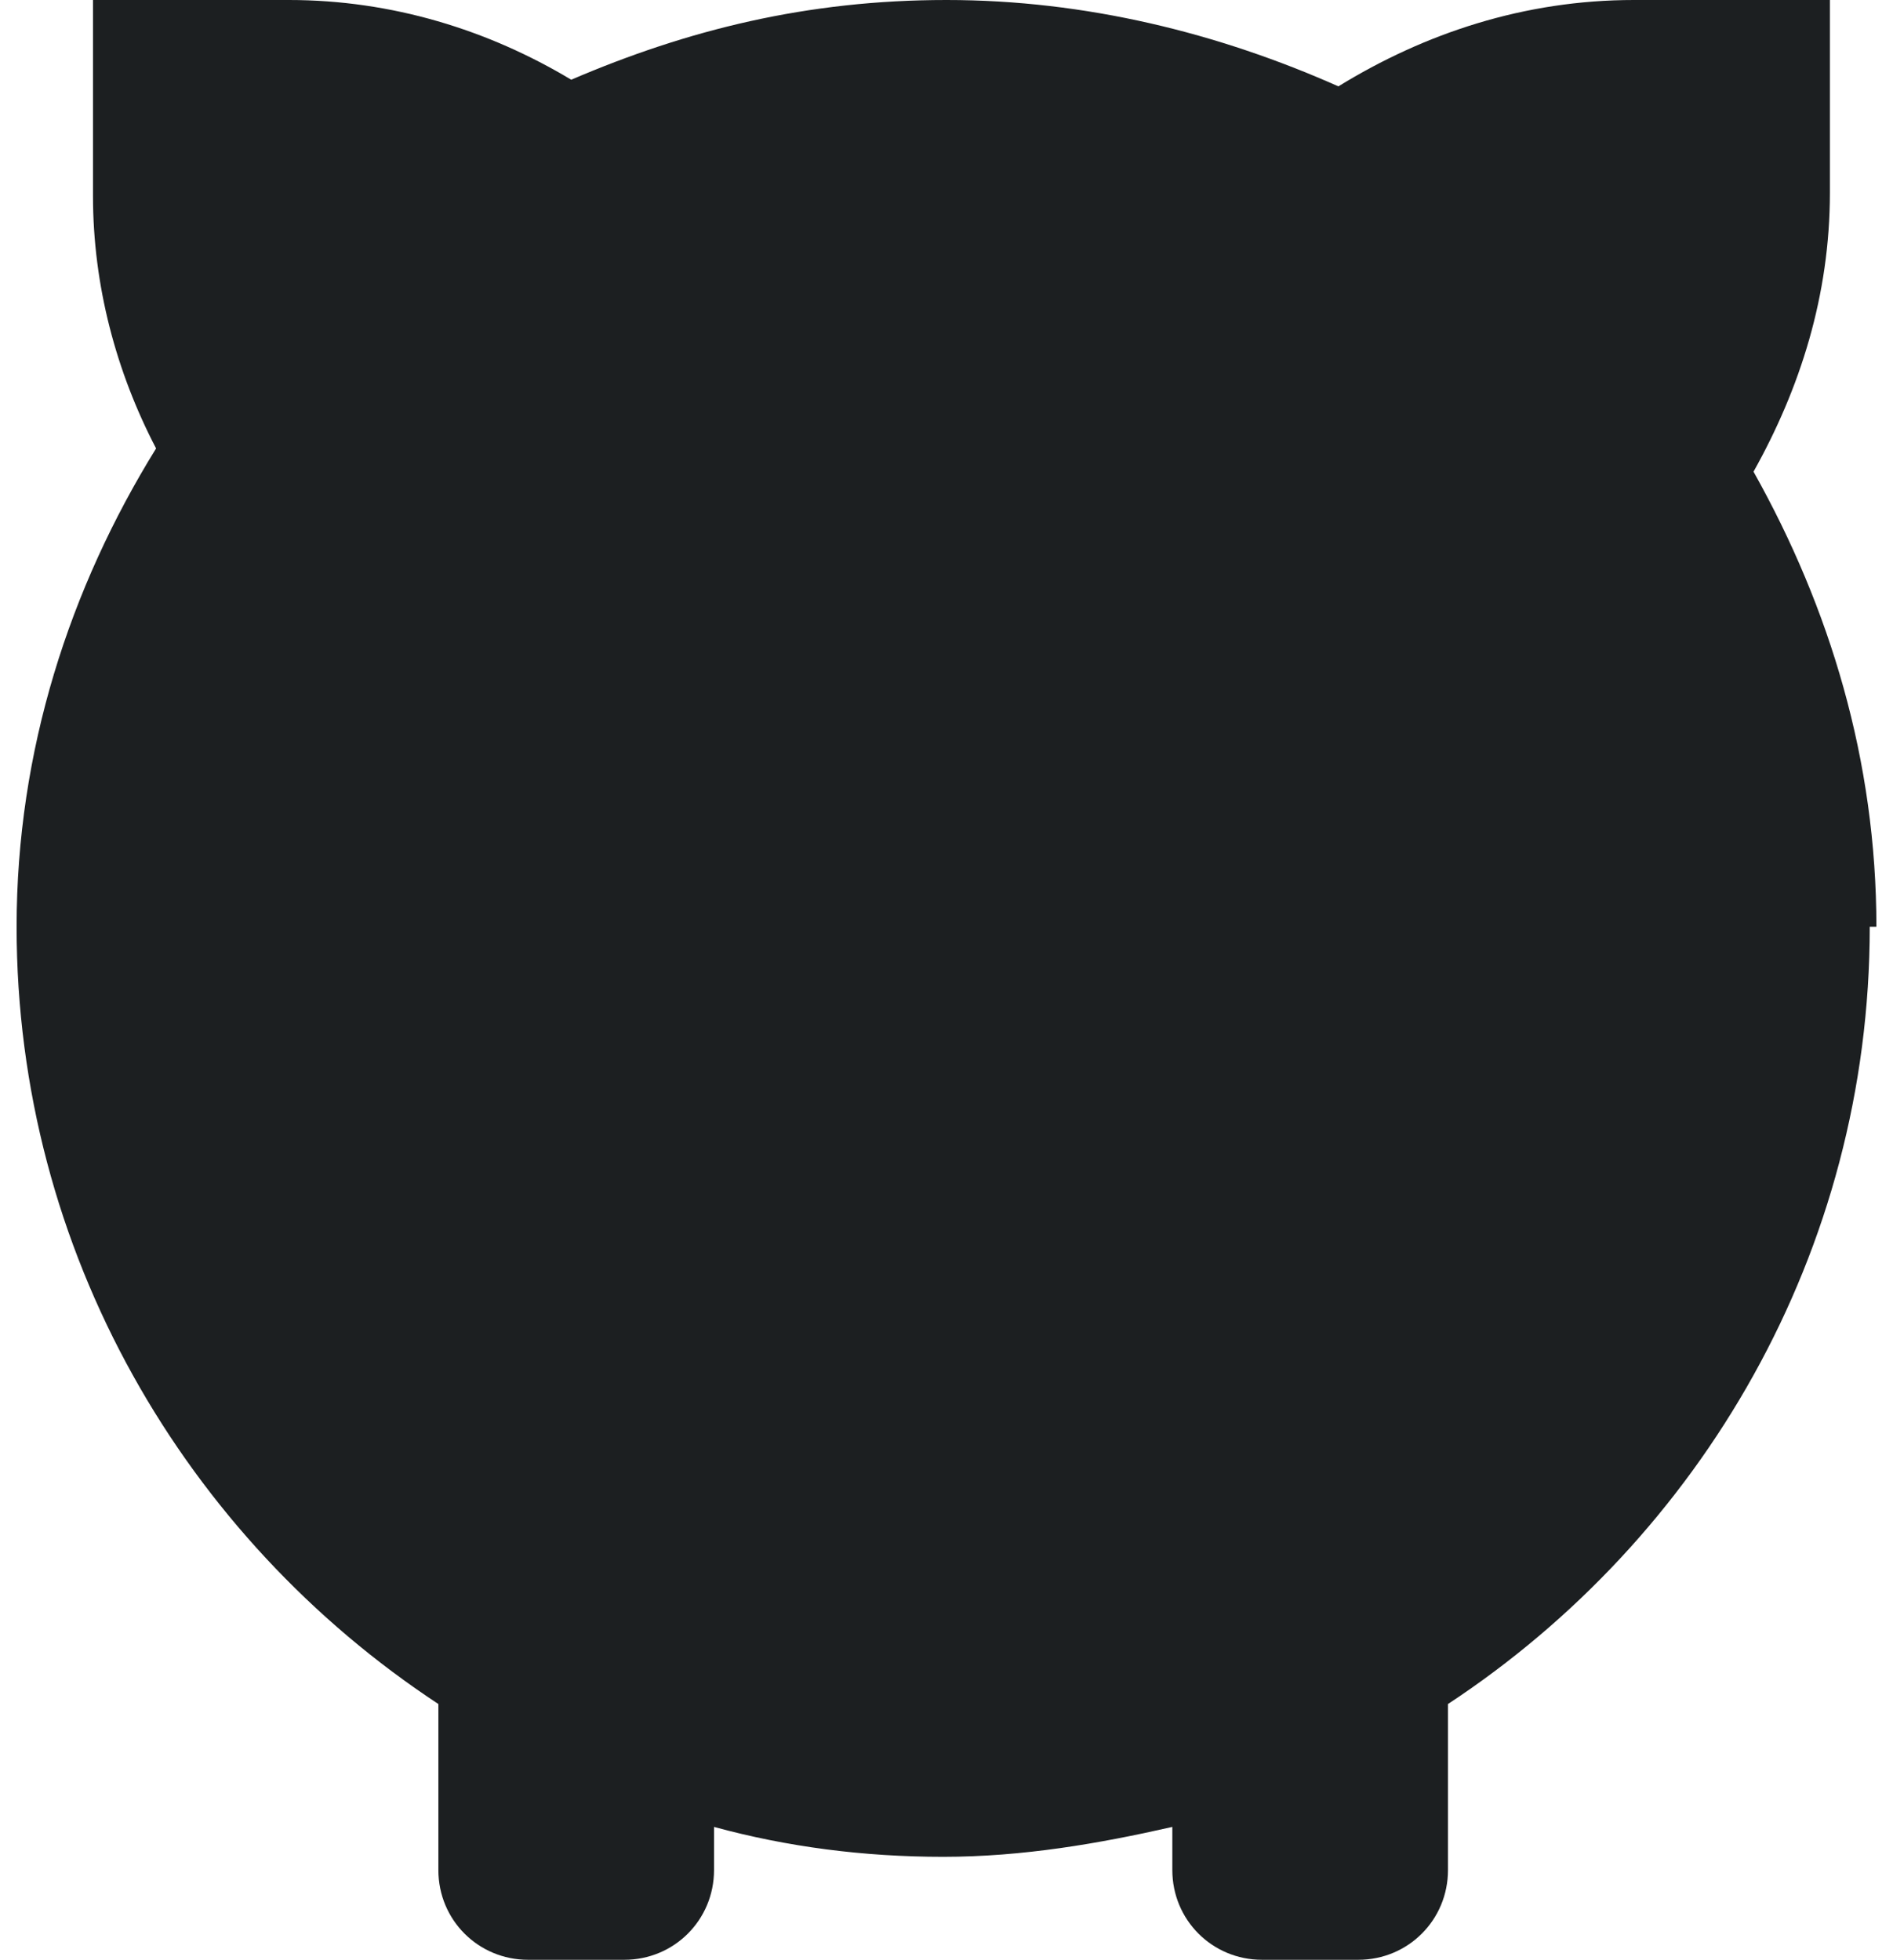
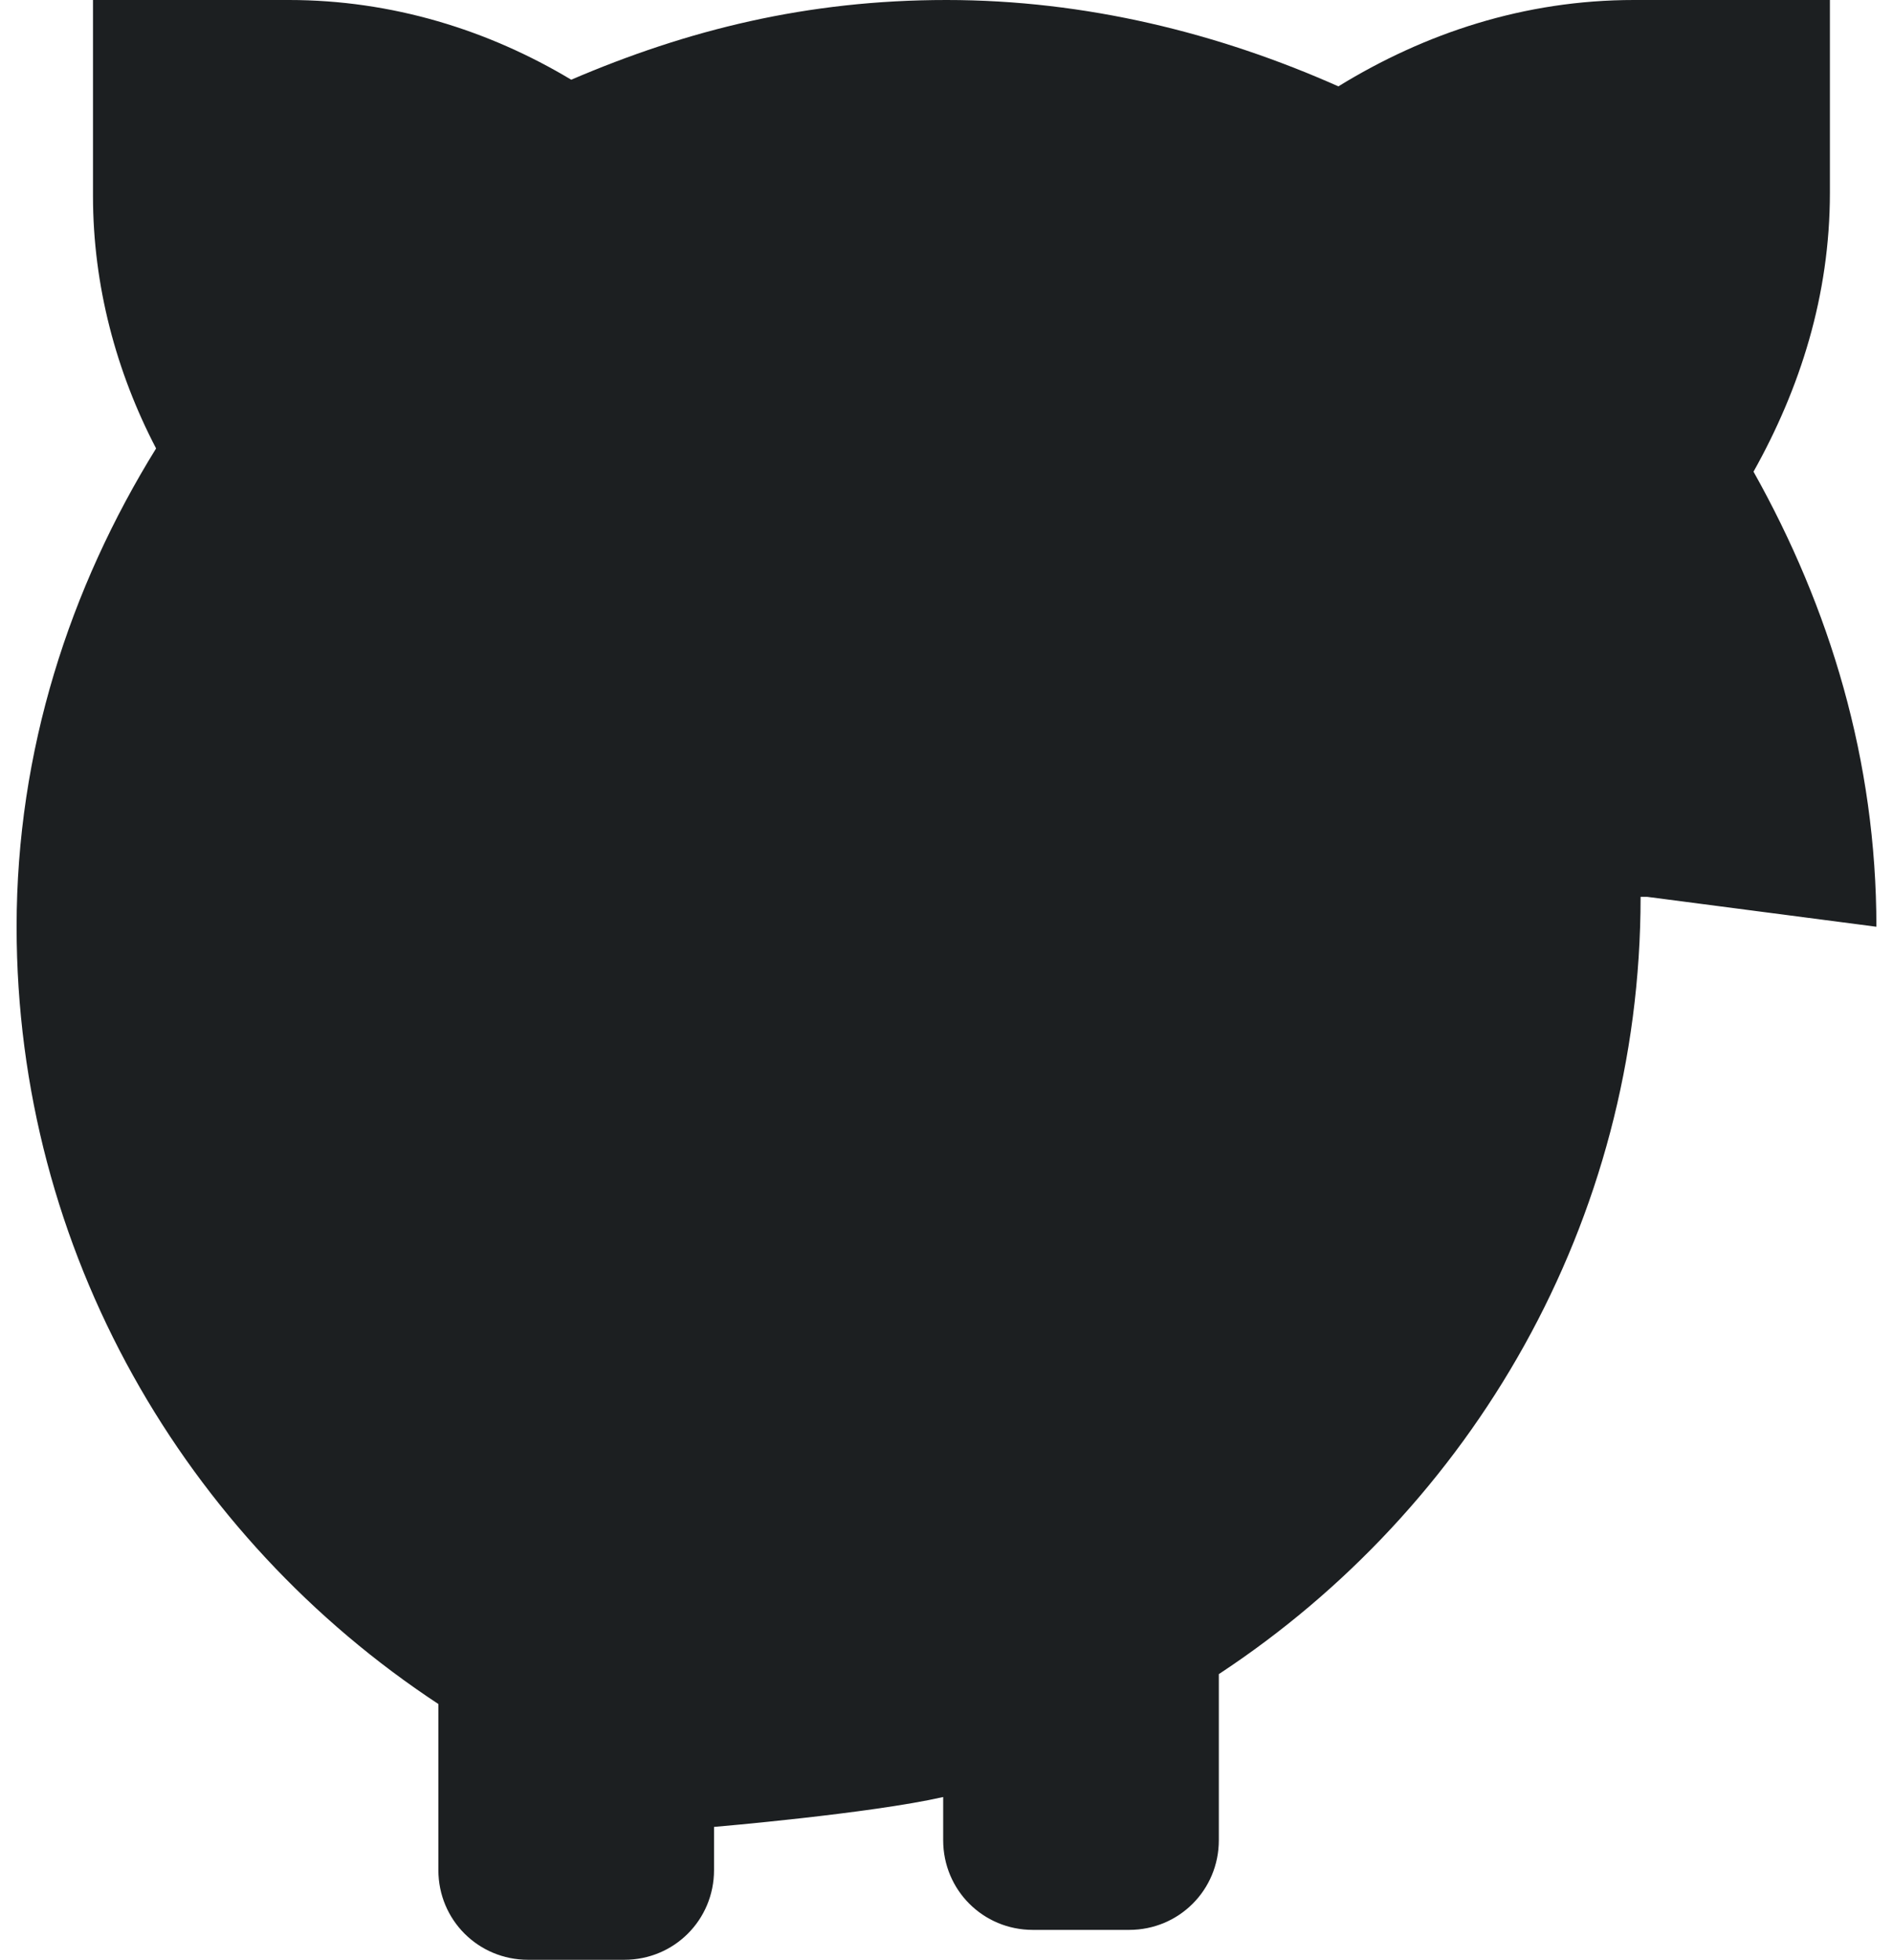
<svg xmlns="http://www.w3.org/2000/svg" version="1.1" viewBox="0 0 57 59">
  <defs>
    <style> .cls-1 { fill: #1c1f21; } </style>
  </defs>
  <g>
    <g id="Layer_1">
      <g id="Layer_1-2" data-name="Layer_1">
-         <path class="cls-1" d="M56.5,27.9c0-5-1.4-9.6-3.7-13.7,1.4-2.5,2.3-5.3,2.3-8.4V0h-5.9C45.9,0,42.9,1,40.3,2.6,36.7,1,32.7,0,28.5,0s-7.8.9-11.3,2.4C14.7.9,11.8,0,8.7,0H2.8v5.9c0,2.7.7,5.3,1.9,7.6C2.1,17.7.5,22.6.5,27.9c0,9.8,5.1,18.4,12.7,23.4v5c0,1.5,1.2,2.7,2.7,2.7h2.9c1.5,0,2.7-1.2,2.7-2.7v-1.3c2.2.6,4.5.9,6.9.9s4.7-.4,6.9-.9v1.3c0,1.5,1.2,2.7,2.7,2.7h2.9c1.5,0,2.7-1.2,2.7-2.7v-5c7.6-5,12.7-13.6,12.7-23.4h.2Z" />
+         <path class="cls-1" d="M56.5,27.9c0-5-1.4-9.6-3.7-13.7,1.4-2.5,2.3-5.3,2.3-8.4V0h-5.9C45.9,0,42.9,1,40.3,2.6,36.7,1,32.7,0,28.5,0s-7.8.9-11.3,2.4C14.7.9,11.8,0,8.7,0H2.8v5.9c0,2.7.7,5.3,1.9,7.6C2.1,17.7.5,22.6.5,27.9c0,9.8,5.1,18.4,12.7,23.4v5c0,1.5,1.2,2.7,2.7,2.7h2.9c1.5,0,2.7-1.2,2.7-2.7v-1.3s4.7-.4,6.9-.9v1.3c0,1.5,1.2,2.7,2.7,2.7h2.9c1.5,0,2.7-1.2,2.7-2.7v-5c7.6-5,12.7-13.6,12.7-23.4h.2Z" />
      </g>
    </g>
  </g>
</svg>